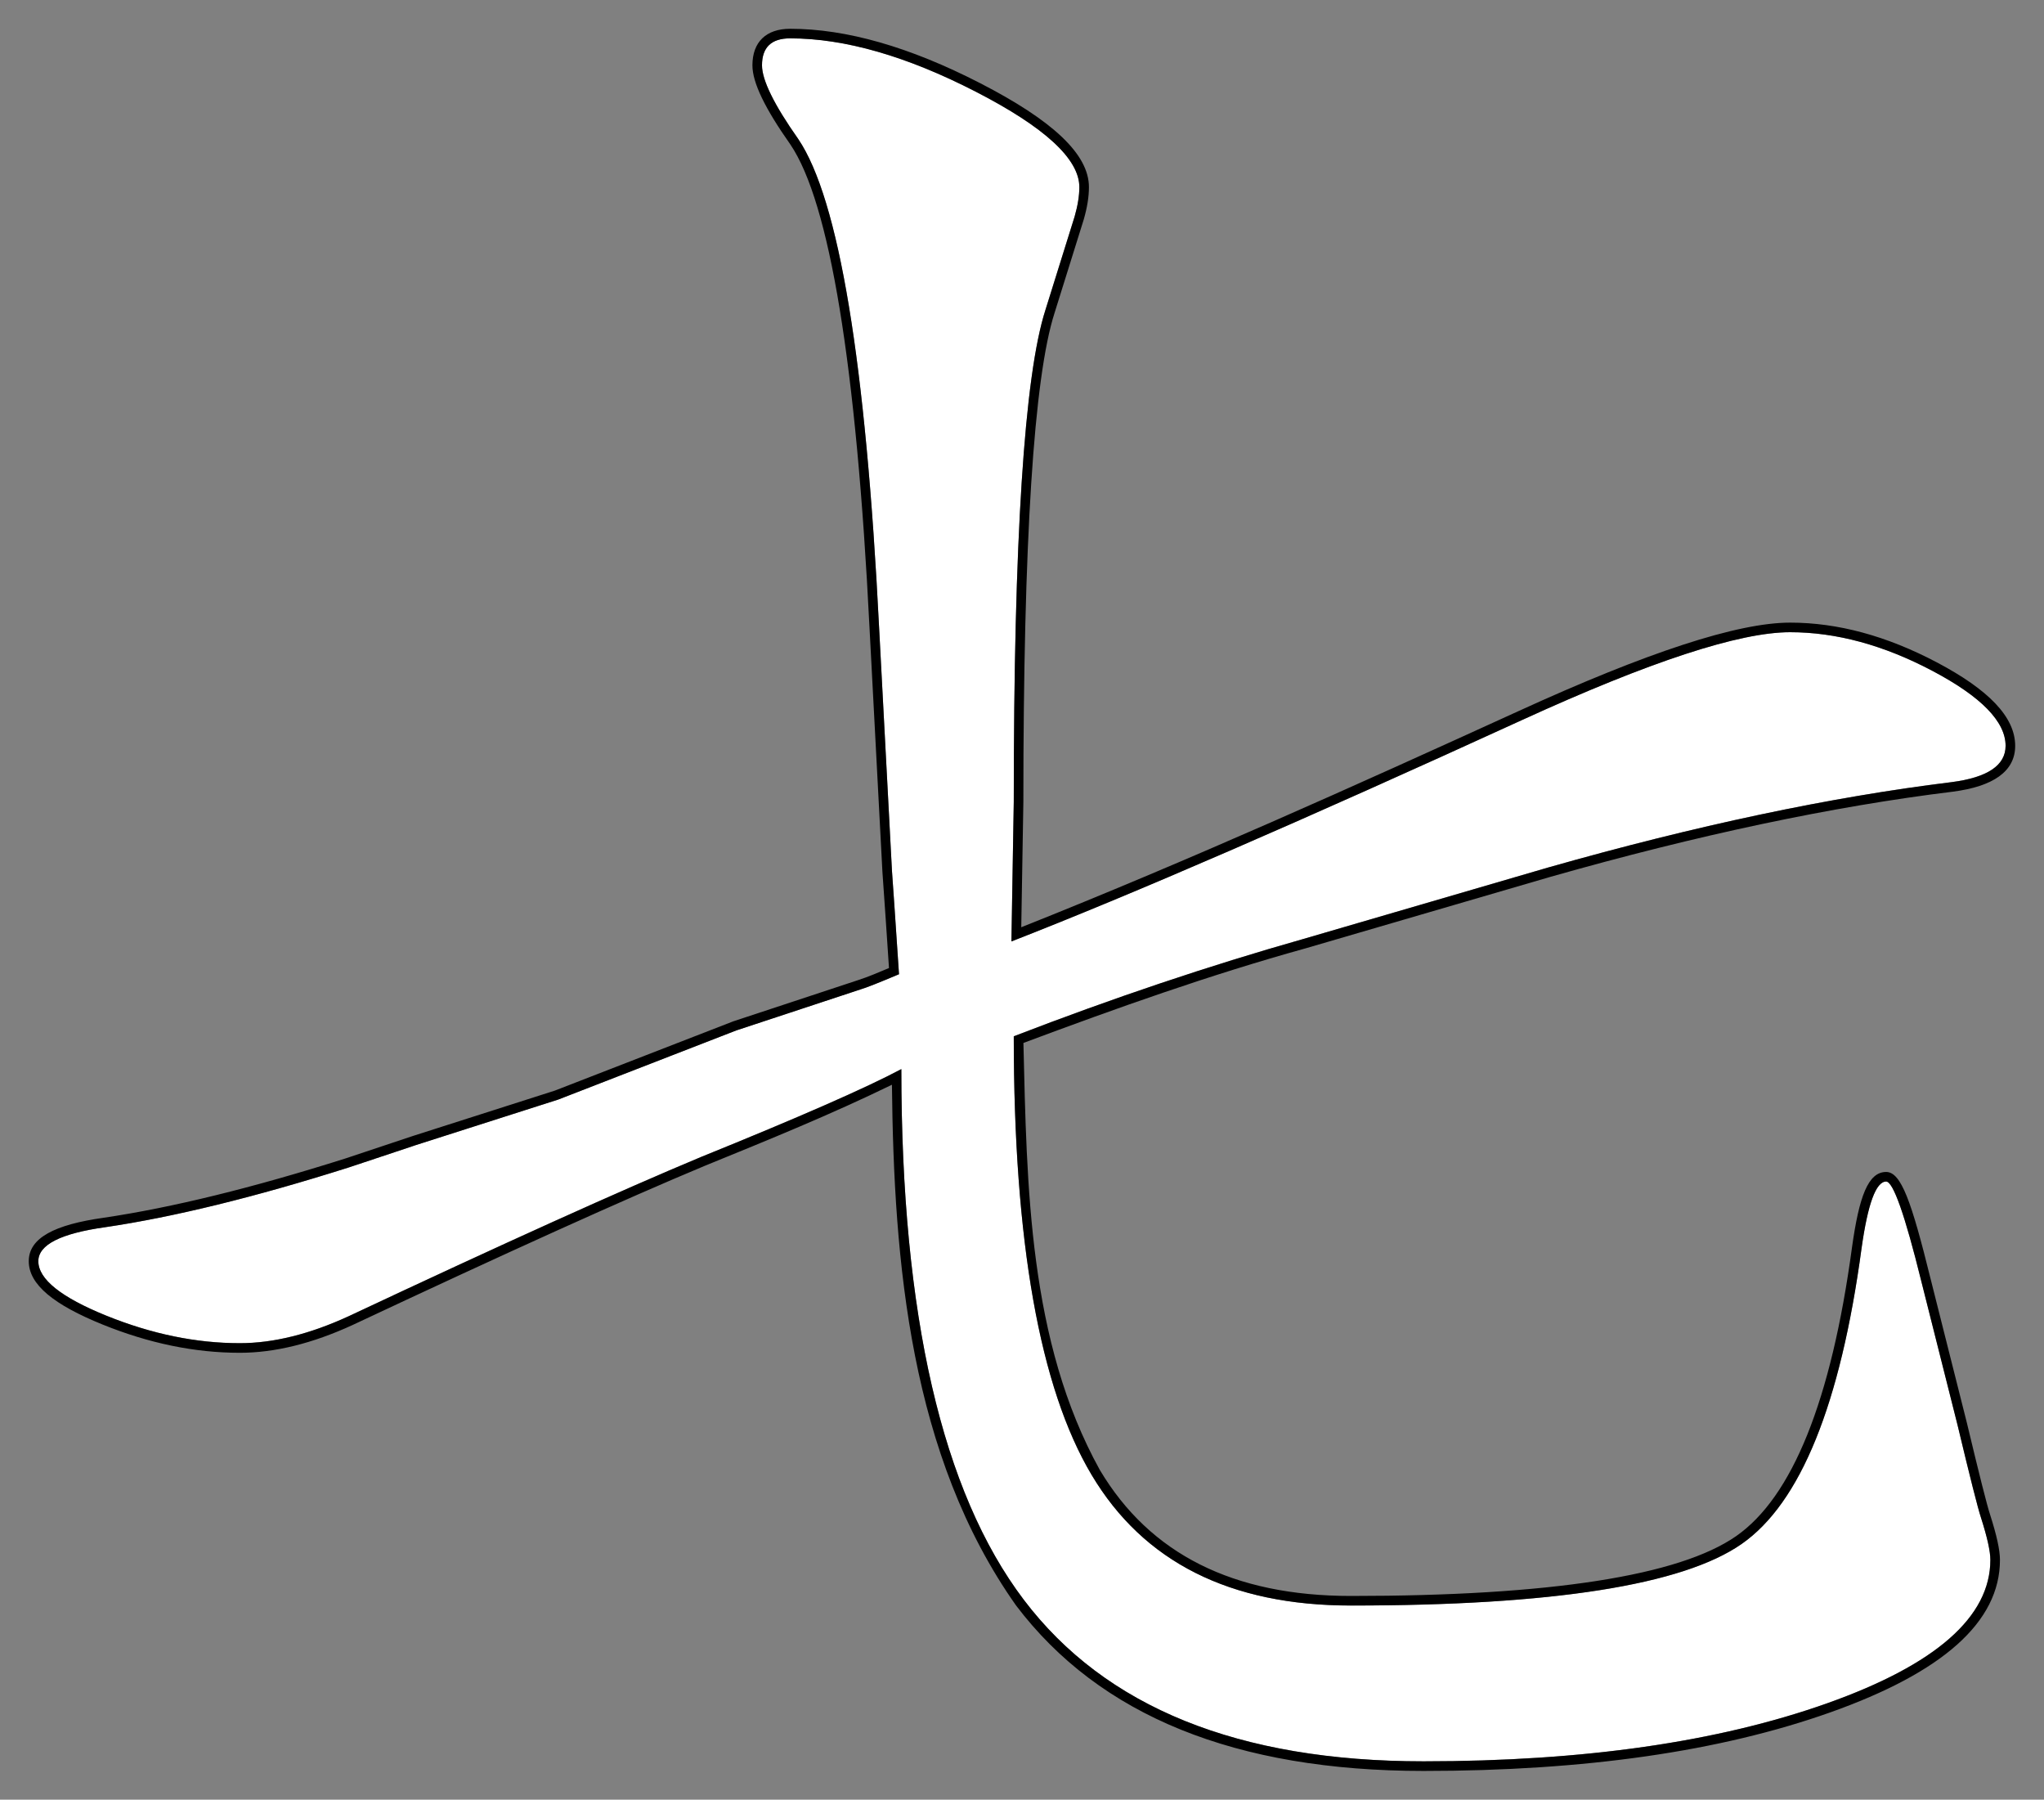
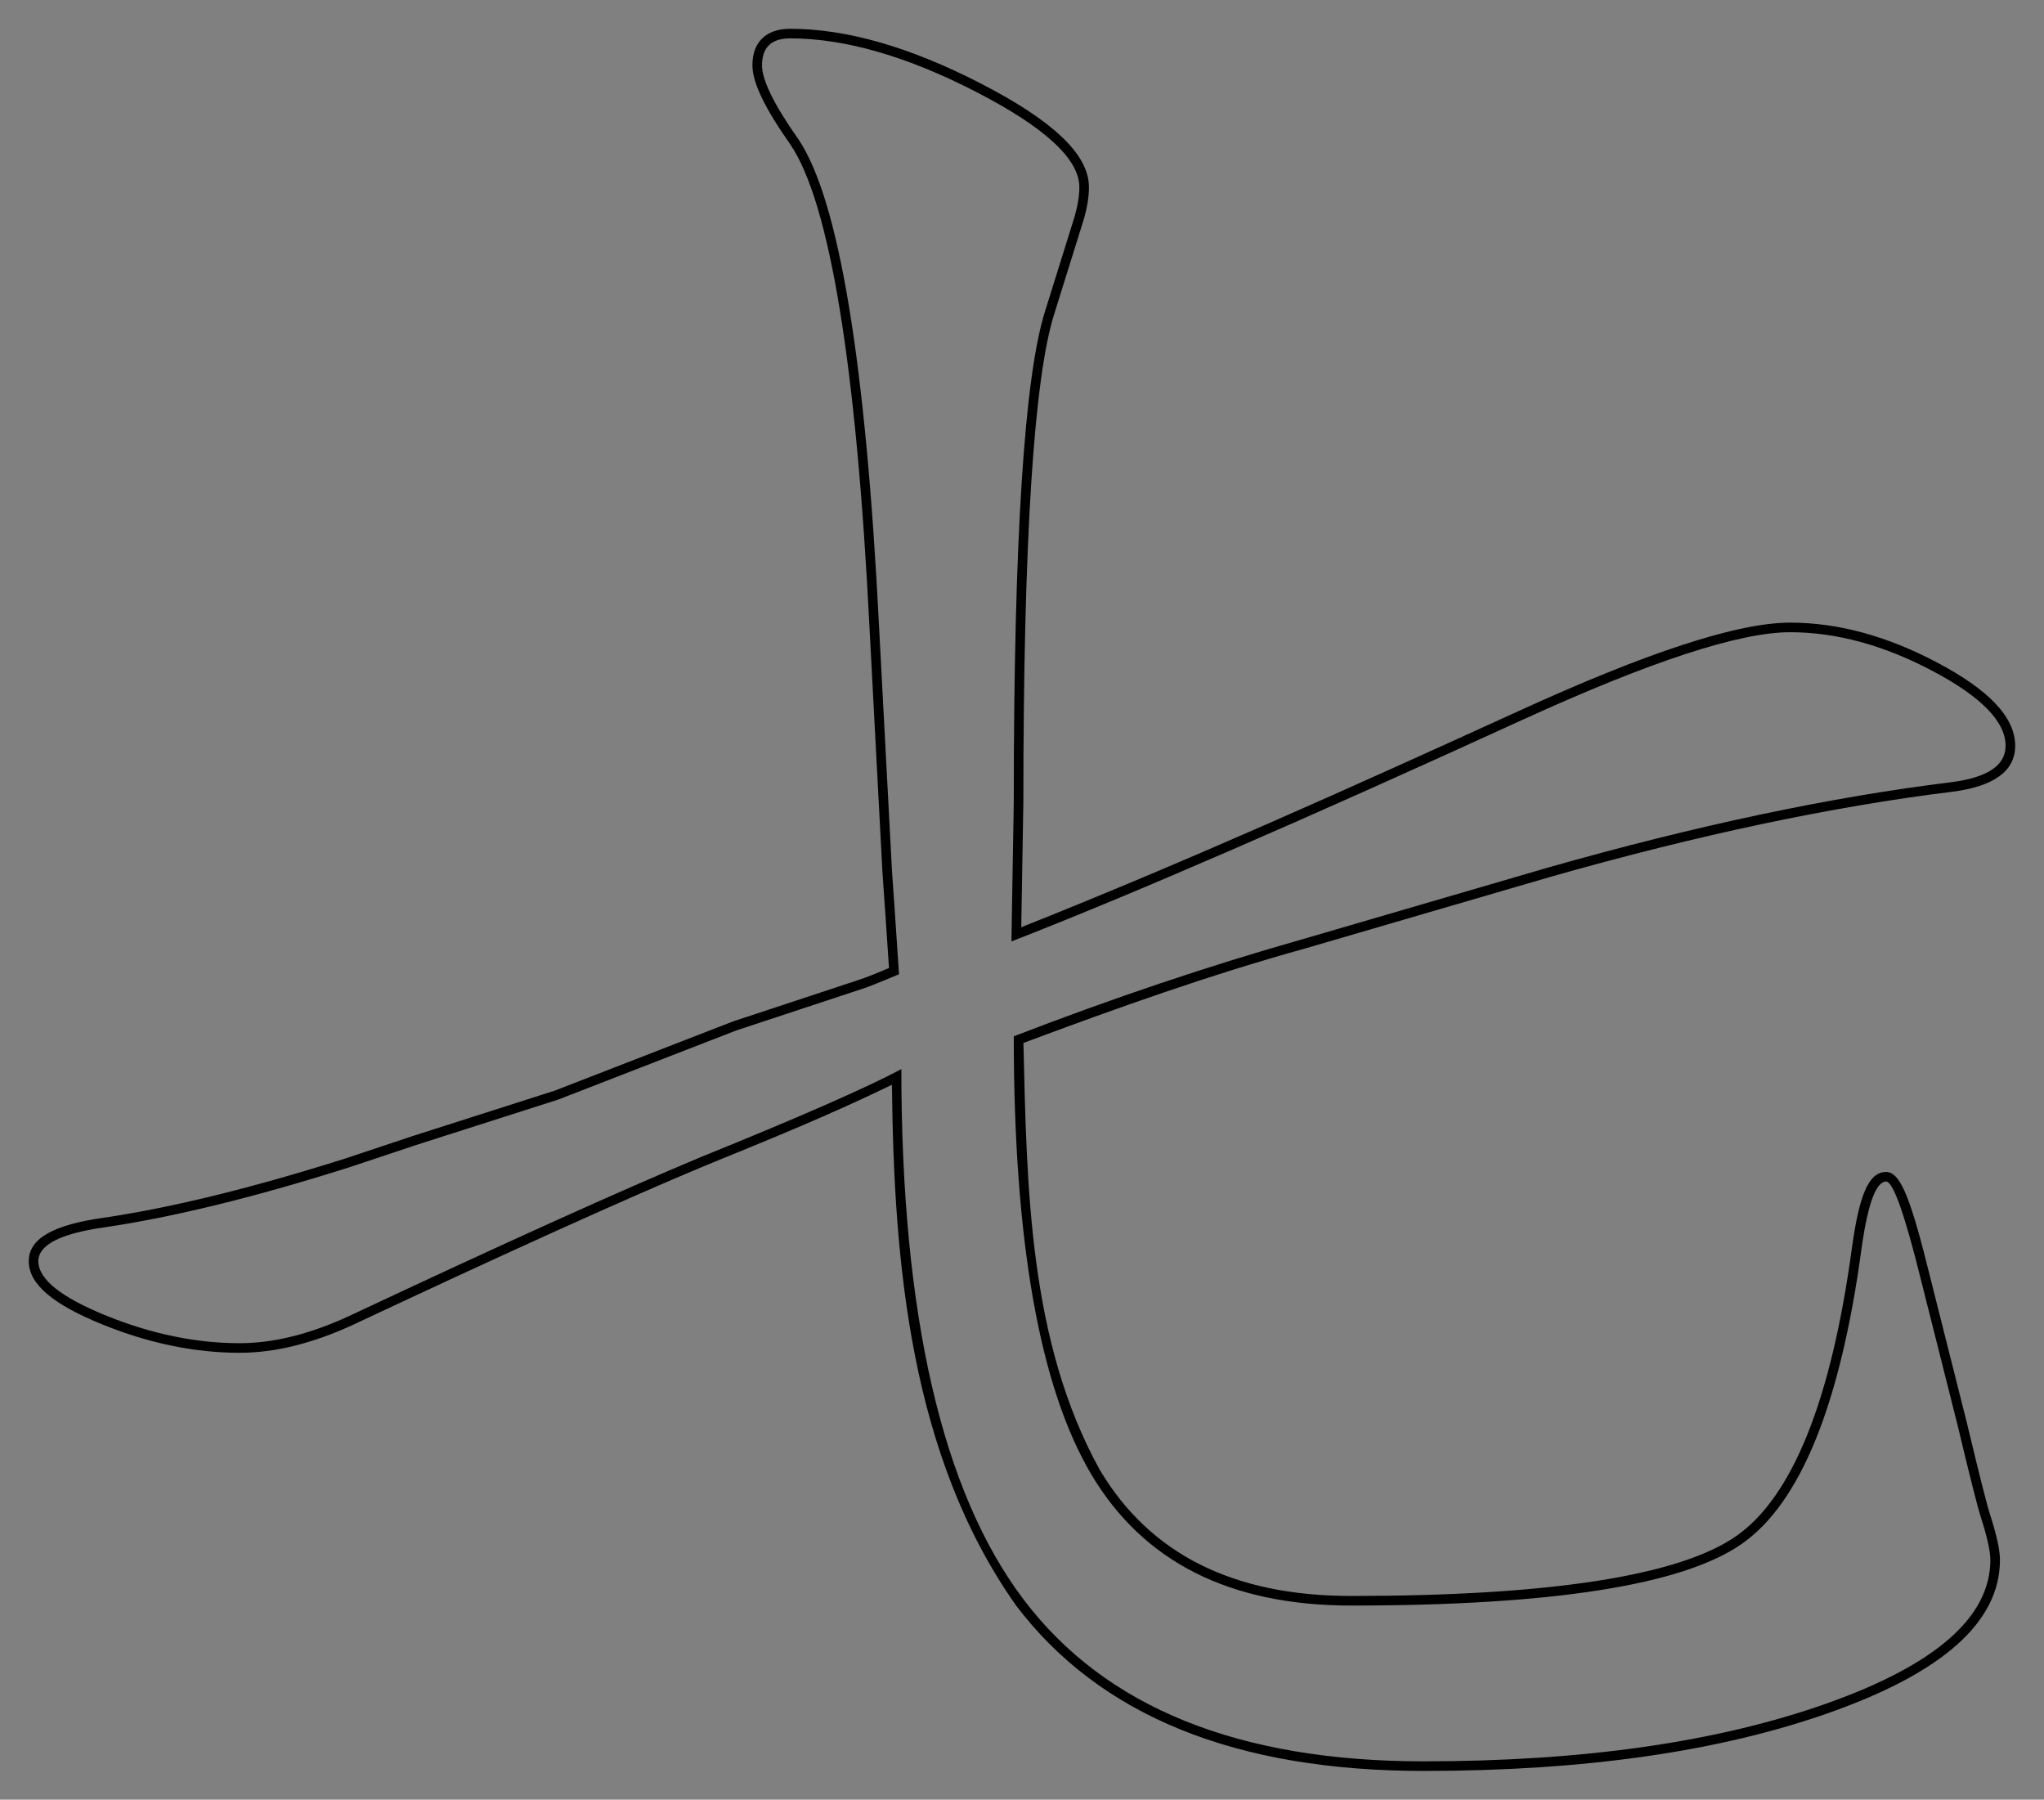
<svg xmlns="http://www.w3.org/2000/svg" version="1.1" viewBox="0 0 213.08 187.56">
  <rect x="0" y="0" width="213.08" height="187.56" fill="#808080" stroke="none" />
  <g transform="translate(-19.853 -632.73)">
-     <path d="m113.57 734.26q-0.61-9.156-0.732-10.743l-1.343-25.39q-2.075-41.504-8.423-50.903-3.784-5.372-3.784-7.691 0-2.808 2.93-2.808 8.545 0 19.348 5.555 10.803 5.554 10.803 9.948 0 1.343-0.488 3.052l-3.052 9.766q-3.296 10.254-3.296 51.269l-0.244 14.527q18.799-7.325 53.223-23.072 20.019-9.155 27.954-9.155 7.202 0 14.831 4.028 7.63 4.029 7.63 7.813 0 3.052-5.616 3.784-18.92 2.319-42.114 8.911l-25.513 7.447q-14.648 4.15-30.151 10.131 0 32.105 8.118 45.716 8.117 13.611 27.038 13.611 31.495 0 40.711-6.409t12.512-30.823q0.977-6.958 2.563-6.958 1.099 0 3.663 10.376l3.784 15.015q1.953 8.178 2.441 9.643 0.977 3.052 0.977 4.395 0 8.911-17.029 14.953-17.029 6.043-42.053 6.043-28.931 0-41.687-16.846-12.757-16.846-12.757-55.298-5.493 2.93-20.874 9.156-12.573 5.249-36.743 16.601-6.103 2.808-11.352 2.808-6.836 0-13.916-2.869t-7.08-5.676q0-2.564 6.958-3.54 10.742-1.587 25.39-6.226l6.958-2.319 14.893-4.761 18.554-7.202 12.94-4.272q0.854-0.245 4.028-1.587z" fill="#fff" />
    <path d="m102.22 635.73c5.872 0 12.472 1.895 19.805 5.665 7.522 3.868 11.346 7.389 11.346 10.838 0 0.996-0.177 2.103-0.534 3.35l-3.054 9.774c-2.153 6.697-3.248 23.736-3.248 50.98l-0.219 13.032c17.489-6.96 34.66-14.691 51.782-22.503 13.473-6.162 22.89-9.246 28.37-9.246 4.972 0 10.074 1.386 15.298 4.144 5.385 2.843 8.163 5.688 8.163 8.697 0 2.676-2.307 4.231-6.494 4.777-12.559 1.539-26.547 4.499-41.956 8.878l-25.52 7.449c-9.974 2.765-19.729 6.24-29.418 9.861 0.363 14.937 0.532 31.08 7.971 44.511 5.22 8.754 13.9 13.124 26.179 13.123 20.798 1e-3 34.219-2.112 40.14-6.229 5.852-4.069 9.929-14.113 12.093-30.141 0.74-5.272 1.678-7.819 3.553-7.819 1.559 0 2.636 3.05 4.632 11.132l3.787 15.026c1.293 5.413 2.106 8.625 2.422 9.571 0.68 2.127 1.024 3.673 1.024 4.7 0 6.484-5.987 11.741-17.695 15.896-11.47 4.07-25.598 6.1-42.387 6.1-19.577 0-33.772-5.736-42.485-17.242-11.033-15.611-12.745-35.714-12.941-54.273-6.372 3.107-12.945 5.774-19.507 8.449-8.365 3.493-20.601 9.022-36.71 16.588-4.193 1.928-8.117 2.899-11.77 2.899-4.69 0-9.456-0.983-14.292-2.942-5.08-2.058-7.704-4.162-7.704-6.603 0-2.435 2.709-3.813 7.811-4.529 7.104-1.05 15.517-3.113 25.221-6.185l6.97-2.324 14.835-4.74 18.603-7.22 12.978-4.284c1.111-0.355 2.182-0.823 3.258-1.272-0.23-3.348-0.438-6.697-0.686-10.043l-1.343-25.393c-1.373-27.47-4.165-44.341-8.241-50.378-2.639-3.745-3.967-6.444-3.967-8.266 0-2.434 1.434-3.808 3.93-3.808zm0 1q-2.93 0-2.93 2.808 0 2.319 3.784 7.691 6.348 9.399 8.423 50.903l1.343 25.39q0.122 1.587 0.732 10.743-3.174 1.342-4.028 1.587l-12.94 4.272-18.554 7.202-14.893 4.761-6.958 2.319q-14.648 4.639-25.391 6.226-6.957 0.976-6.957 3.54 0 2.807 7.08 5.676t13.916 2.869q5.249 0 11.352-2.808 24.17-11.352 36.743-16.601 15.381-6.226 20.874-9.156 0 38.452 12.757 55.298 12.756 16.846 41.687 16.846 25.024 0 42.053-6.043 17.029-6.042 17.029-14.953 0-1.343-0.977-4.395-0.488-1.465-2.441-9.643l-3.785-15.015q-2.563-10.376-3.662-10.376-1.586 0-2.563 6.958-3.296 24.414-12.512 30.823t-40.711 6.408q-18.921 1e-3 -27.038-13.61-8.118-13.611-8.118-45.716 15.503-5.981 30.151-10.132l25.513-7.446q23.194-6.592 42.114-8.911 5.616-0.732 5.616-3.784 0-3.784-7.63-7.813-7.629-4.028-14.831-4.028-7.935 0-27.954 9.155-34.424 15.747-53.223 23.072l0.244-14.527q0-41.015 3.296-51.269l3.052-9.766q0.488-1.709 0.488-3.052 0-4.394-10.803-9.948-10.803-5.555-19.348-5.555z" />
  </g>
</svg>